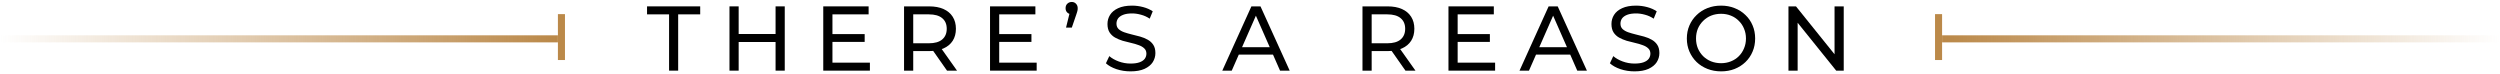
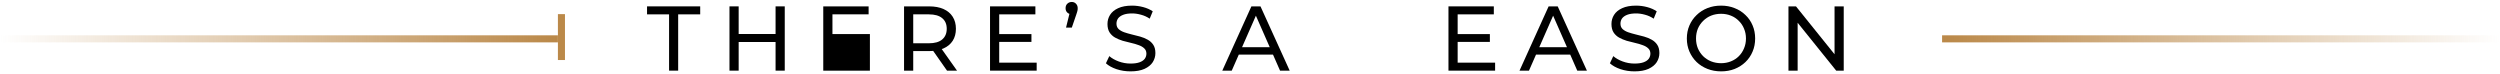
<svg xmlns="http://www.w3.org/2000/svg" width="708" height="21" viewBox="0 0 708 21" fill="none">
  <path d="M506.492 20.005V1.805H508.624L520.662 16.755H519.544V1.805H522.144V20.005H520.012L507.974 5.055H509.092V20.005H506.492Z" fill="black" />
  <path d="M487.412 20.21C486.025 20.21 484.734 19.976 483.538 19.508C482.359 19.04 481.337 18.39 480.47 17.558C479.603 16.708 478.927 15.72 478.442 14.594C477.957 13.467 477.714 12.236 477.714 10.902C477.714 9.567 477.957 8.336 478.442 7.21C478.927 6.083 479.603 5.104 480.47 4.272C481.337 3.422 482.359 2.764 483.538 2.296C484.717 1.828 486.008 1.594 487.412 1.594C488.799 1.594 490.073 1.828 491.234 2.296C492.413 2.746 493.435 3.396 494.302 4.246C495.186 5.078 495.862 6.057 496.33 7.184C496.815 8.31 497.058 9.55 497.058 10.902C497.058 12.254 496.815 13.493 496.33 14.62C495.862 15.746 495.186 16.734 494.302 17.584C493.435 18.416 492.413 19.066 491.234 19.534C490.073 19.984 488.799 20.21 487.412 20.21ZM487.412 17.896C488.417 17.896 489.345 17.722 490.194 17.376C491.061 17.029 491.806 16.544 492.43 15.92C493.071 15.278 493.565 14.533 493.912 13.684C494.276 12.834 494.458 11.907 494.458 10.902C494.458 9.896 494.276 8.969 493.912 8.12C493.565 7.27 493.071 6.534 492.43 5.91C491.806 5.268 491.061 4.774 490.194 4.428C489.345 4.081 488.417 3.908 487.412 3.908C486.389 3.908 485.445 4.081 484.578 4.428C483.729 4.774 482.983 5.268 482.342 5.91C481.701 6.534 481.198 7.27 480.834 8.12C480.487 8.969 480.314 9.896 480.314 10.902C480.314 11.907 480.487 12.834 480.834 13.684C481.198 14.533 481.701 15.278 482.342 15.92C482.983 16.544 483.729 17.029 484.578 17.376C485.445 17.722 486.389 17.896 487.412 17.896Z" fill="black" />
  <path d="M462.892 20.21C461.505 20.21 460.179 20.002 458.914 19.586C457.648 19.152 456.652 18.598 455.924 17.922L456.886 15.894C457.579 16.5 458.463 17.003 459.538 17.402C460.612 17.8 461.73 18 462.892 18C463.949 18 464.807 17.878 465.466 17.636C466.124 17.393 466.61 17.064 466.922 16.648C467.234 16.214 467.39 15.729 467.39 15.192C467.39 14.568 467.182 14.065 466.766 13.684C466.367 13.302 465.838 12.999 465.18 12.774C464.538 12.531 463.828 12.323 463.048 12.15C462.268 11.976 461.479 11.777 460.682 11.552C459.902 11.309 459.182 11.006 458.524 10.642C457.882 10.278 457.362 9.792 456.964 9.186C456.565 8.562 456.366 7.764 456.366 6.794C456.366 5.858 456.608 5 457.094 4.22C457.596 3.422 458.359 2.79 459.382 2.322C460.422 1.836 461.739 1.594 463.334 1.594C464.391 1.594 465.44 1.732 466.48 2.01C467.52 2.287 468.421 2.686 469.184 3.206L468.326 5.286C467.546 4.766 466.722 4.393 465.856 4.168C464.989 3.925 464.148 3.804 463.334 3.804C462.311 3.804 461.47 3.934 460.812 4.194C460.153 4.454 459.668 4.8 459.356 5.234C459.061 5.667 458.914 6.152 458.914 6.69C458.914 7.331 459.113 7.842 459.512 8.224C459.928 8.605 460.456 8.908 461.098 9.134C461.756 9.359 462.476 9.567 463.256 9.758C464.036 9.931 464.816 10.13 465.596 10.356C466.393 10.581 467.112 10.876 467.754 11.24C468.412 11.604 468.941 12.089 469.34 12.696C469.738 13.302 469.938 14.082 469.938 15.036C469.938 15.954 469.686 16.812 469.184 17.61C468.681 18.39 467.901 19.022 466.844 19.508C465.804 19.976 464.486 20.21 462.892 20.21Z" fill="black" />
  <path d="M430.328 20.005L438.57 1.805H441.144L449.412 20.005H446.682L439.324 3.261H440.364L433.006 20.005H430.328ZM433.838 15.455L434.54 13.375H444.784L445.538 15.455H433.838Z" fill="black" />
  <path d="M412.572 9.657H421.932V11.867H412.572V9.657ZM412.806 17.743H423.414V20.005H410.206V1.805H423.05V4.067H412.806V17.743Z" fill="black" />
-   <path d="M385.855 20.005V1.805H392.953C394.548 1.805 395.909 2.056 397.035 2.559C398.162 3.061 399.029 3.789 399.635 4.743C400.242 5.696 400.545 6.831 400.545 8.149C400.545 9.466 400.242 10.601 399.635 11.555C399.029 12.491 398.162 13.21 397.035 13.713C395.909 14.215 394.548 14.467 392.953 14.467H387.285L388.455 13.271V20.005H385.855ZM398.023 20.005L393.395 13.401H396.177L400.857 20.005H398.023ZM388.455 13.531L387.285 12.257H392.875C394.539 12.257 395.796 11.901 396.645 11.191C397.512 10.463 397.945 9.449 397.945 8.149C397.945 6.849 397.512 5.843 396.645 5.133C395.796 4.422 394.539 4.067 392.875 4.067H387.285L388.455 2.767V13.531Z" fill="black" />
  <path d="M346.154 20.005L354.396 1.805H356.97L365.238 20.005H362.508L355.15 3.261H356.19L348.832 20.005H346.154ZM349.664 15.455L350.366 13.375H360.61L361.364 15.455H349.664Z" fill="black" />
  <path d="M320.163 20.21C318.777 20.21 317.451 20.002 316.185 19.586C314.92 19.152 313.923 18.598 313.195 17.922L314.157 15.894C314.851 16.5 315.735 17.003 316.809 17.402C317.884 17.8 319.002 18 320.163 18C321.221 18 322.079 17.878 322.737 17.636C323.396 17.393 323.881 17.064 324.193 16.648C324.505 16.214 324.661 15.729 324.661 15.192C324.661 14.568 324.453 14.065 324.037 13.684C323.639 13.302 323.11 12.999 322.451 12.774C321.81 12.531 321.099 12.323 320.319 12.15C319.539 11.976 318.751 11.777 317.953 11.552C317.173 11.309 316.454 11.006 315.795 10.642C315.154 10.278 314.634 9.792 314.235 9.186C313.837 8.562 313.637 7.764 313.637 6.794C313.637 5.858 313.88 5 314.365 4.22C314.868 3.422 315.631 2.79 316.653 2.322C317.693 1.836 319.011 1.594 320.605 1.594C321.663 1.594 322.711 1.732 323.751 2.01C324.791 2.287 325.693 2.686 326.455 3.206L325.597 5.286C324.817 4.766 323.994 4.393 323.127 4.168C322.261 3.925 321.42 3.804 320.605 3.804C319.583 3.804 318.742 3.934 318.083 4.194C317.425 4.454 316.939 4.8 316.627 5.234C316.333 5.667 316.185 6.152 316.185 6.69C316.185 7.331 316.385 7.842 316.783 8.224C317.199 8.605 317.728 8.908 318.369 9.134C319.028 9.359 319.747 9.567 320.527 9.758C321.307 9.931 322.087 10.13 322.867 10.356C323.665 10.581 324.384 10.876 325.025 11.24C325.684 11.604 326.213 12.089 326.611 12.696C327.01 13.302 327.209 14.082 327.209 15.036C327.209 15.954 326.958 16.812 326.455 17.61C325.953 18.39 325.173 19.022 324.115 19.508C323.075 19.976 321.758 20.21 320.163 20.21Z" fill="black" />
  <path d="M301.903 7.809L303.203 2.531L303.541 4.039C303.039 4.039 302.614 3.883 302.267 3.571C301.938 3.259 301.773 2.843 301.773 2.323C301.773 1.785 301.938 1.361 302.267 1.049C302.614 0.719 303.03 0.555 303.515 0.555C304.018 0.555 304.425 0.728 304.737 1.075C305.049 1.404 305.205 1.82 305.205 2.323C305.205 2.479 305.197 2.643 305.179 2.817C305.162 2.973 305.119 3.155 305.049 3.363C304.997 3.571 304.911 3.839 304.789 4.169L303.541 7.809H301.903Z" fill="black" />
  <path d="M282.743 9.657H292.103V11.867H282.743V9.657ZM282.977 17.743H293.585V20.005H280.377V1.805H293.221V4.067H282.977V17.743Z" fill="black" />
  <path d="M256.026 20.005V1.805H263.124C264.719 1.805 266.08 2.056 267.206 2.559C268.333 3.061 269.2 3.789 269.806 4.743C270.413 5.696 270.716 6.831 270.716 8.149C270.716 9.466 270.413 10.601 269.806 11.555C269.2 12.491 268.333 13.21 267.206 13.713C266.08 14.215 264.719 14.467 263.124 14.467H257.456L258.626 13.271V20.005H256.026ZM268.194 20.005L263.566 13.401H266.348L271.028 20.005H268.194ZM258.626 13.531L257.456 12.257H263.046C264.71 12.257 265.967 11.901 266.816 11.191C267.683 10.463 268.116 9.449 268.116 8.149C268.116 6.849 267.683 5.843 266.816 5.133C265.967 4.422 264.71 4.067 263.046 4.067H257.456L258.626 2.767V13.531Z" fill="black" />
-   <path d="M235.514 9.657H244.874V11.867H235.514V9.657ZM235.748 17.743H246.356V20.005H233.148V1.805H245.992V4.067H235.748V17.743Z" fill="black" />
+   <path d="M235.514 9.657H244.874V11.867H235.514V9.657ZH246.356V20.005H233.148V1.805H245.992V4.067H235.748V17.743Z" fill="black" />
  <path d="M219.641 1.805H222.241V20.005H219.641V1.805ZM209.189 20.005H206.589V1.805H209.189V20.005ZM219.875 11.893H208.929V9.631H219.875V11.893Z" fill="black" />
  <path d="M189.483 20.005V4.067H183.243V1.805H198.297V4.067H192.057V20.005H189.483Z" fill="black" />
  <path d="M0 10H158V12H0V10Z" fill="url(#paint0_linear_1667_126)" />
  <path d="M158 4H160V17H158V4Z" fill="#BB8949" />
  <path d="M708 10H550V12H708V10Z" fill="url(#paint1_linear_1667_126)" />
-   <path d="M550 4H548V17H550V4Z" fill="#BB8949" />
  <defs>
    <linearGradient id="paint0_linear_1667_126" x1="158" y1="11" x2="0" y2="11" gradientUnits="userSpaceOnUse">
      <stop stop-color="#BA8848" />
      <stop offset="1" stop-color="#BA8848" stop-opacity="0" />
    </linearGradient>
    <linearGradient id="paint1_linear_1667_126" x1="550" y1="11" x2="708" y2="11" gradientUnits="userSpaceOnUse">
      <stop stop-color="#BA8848" />
      <stop offset="1" stop-color="#BA8848" stop-opacity="0" />
    </linearGradient>
  </defs>
</svg>